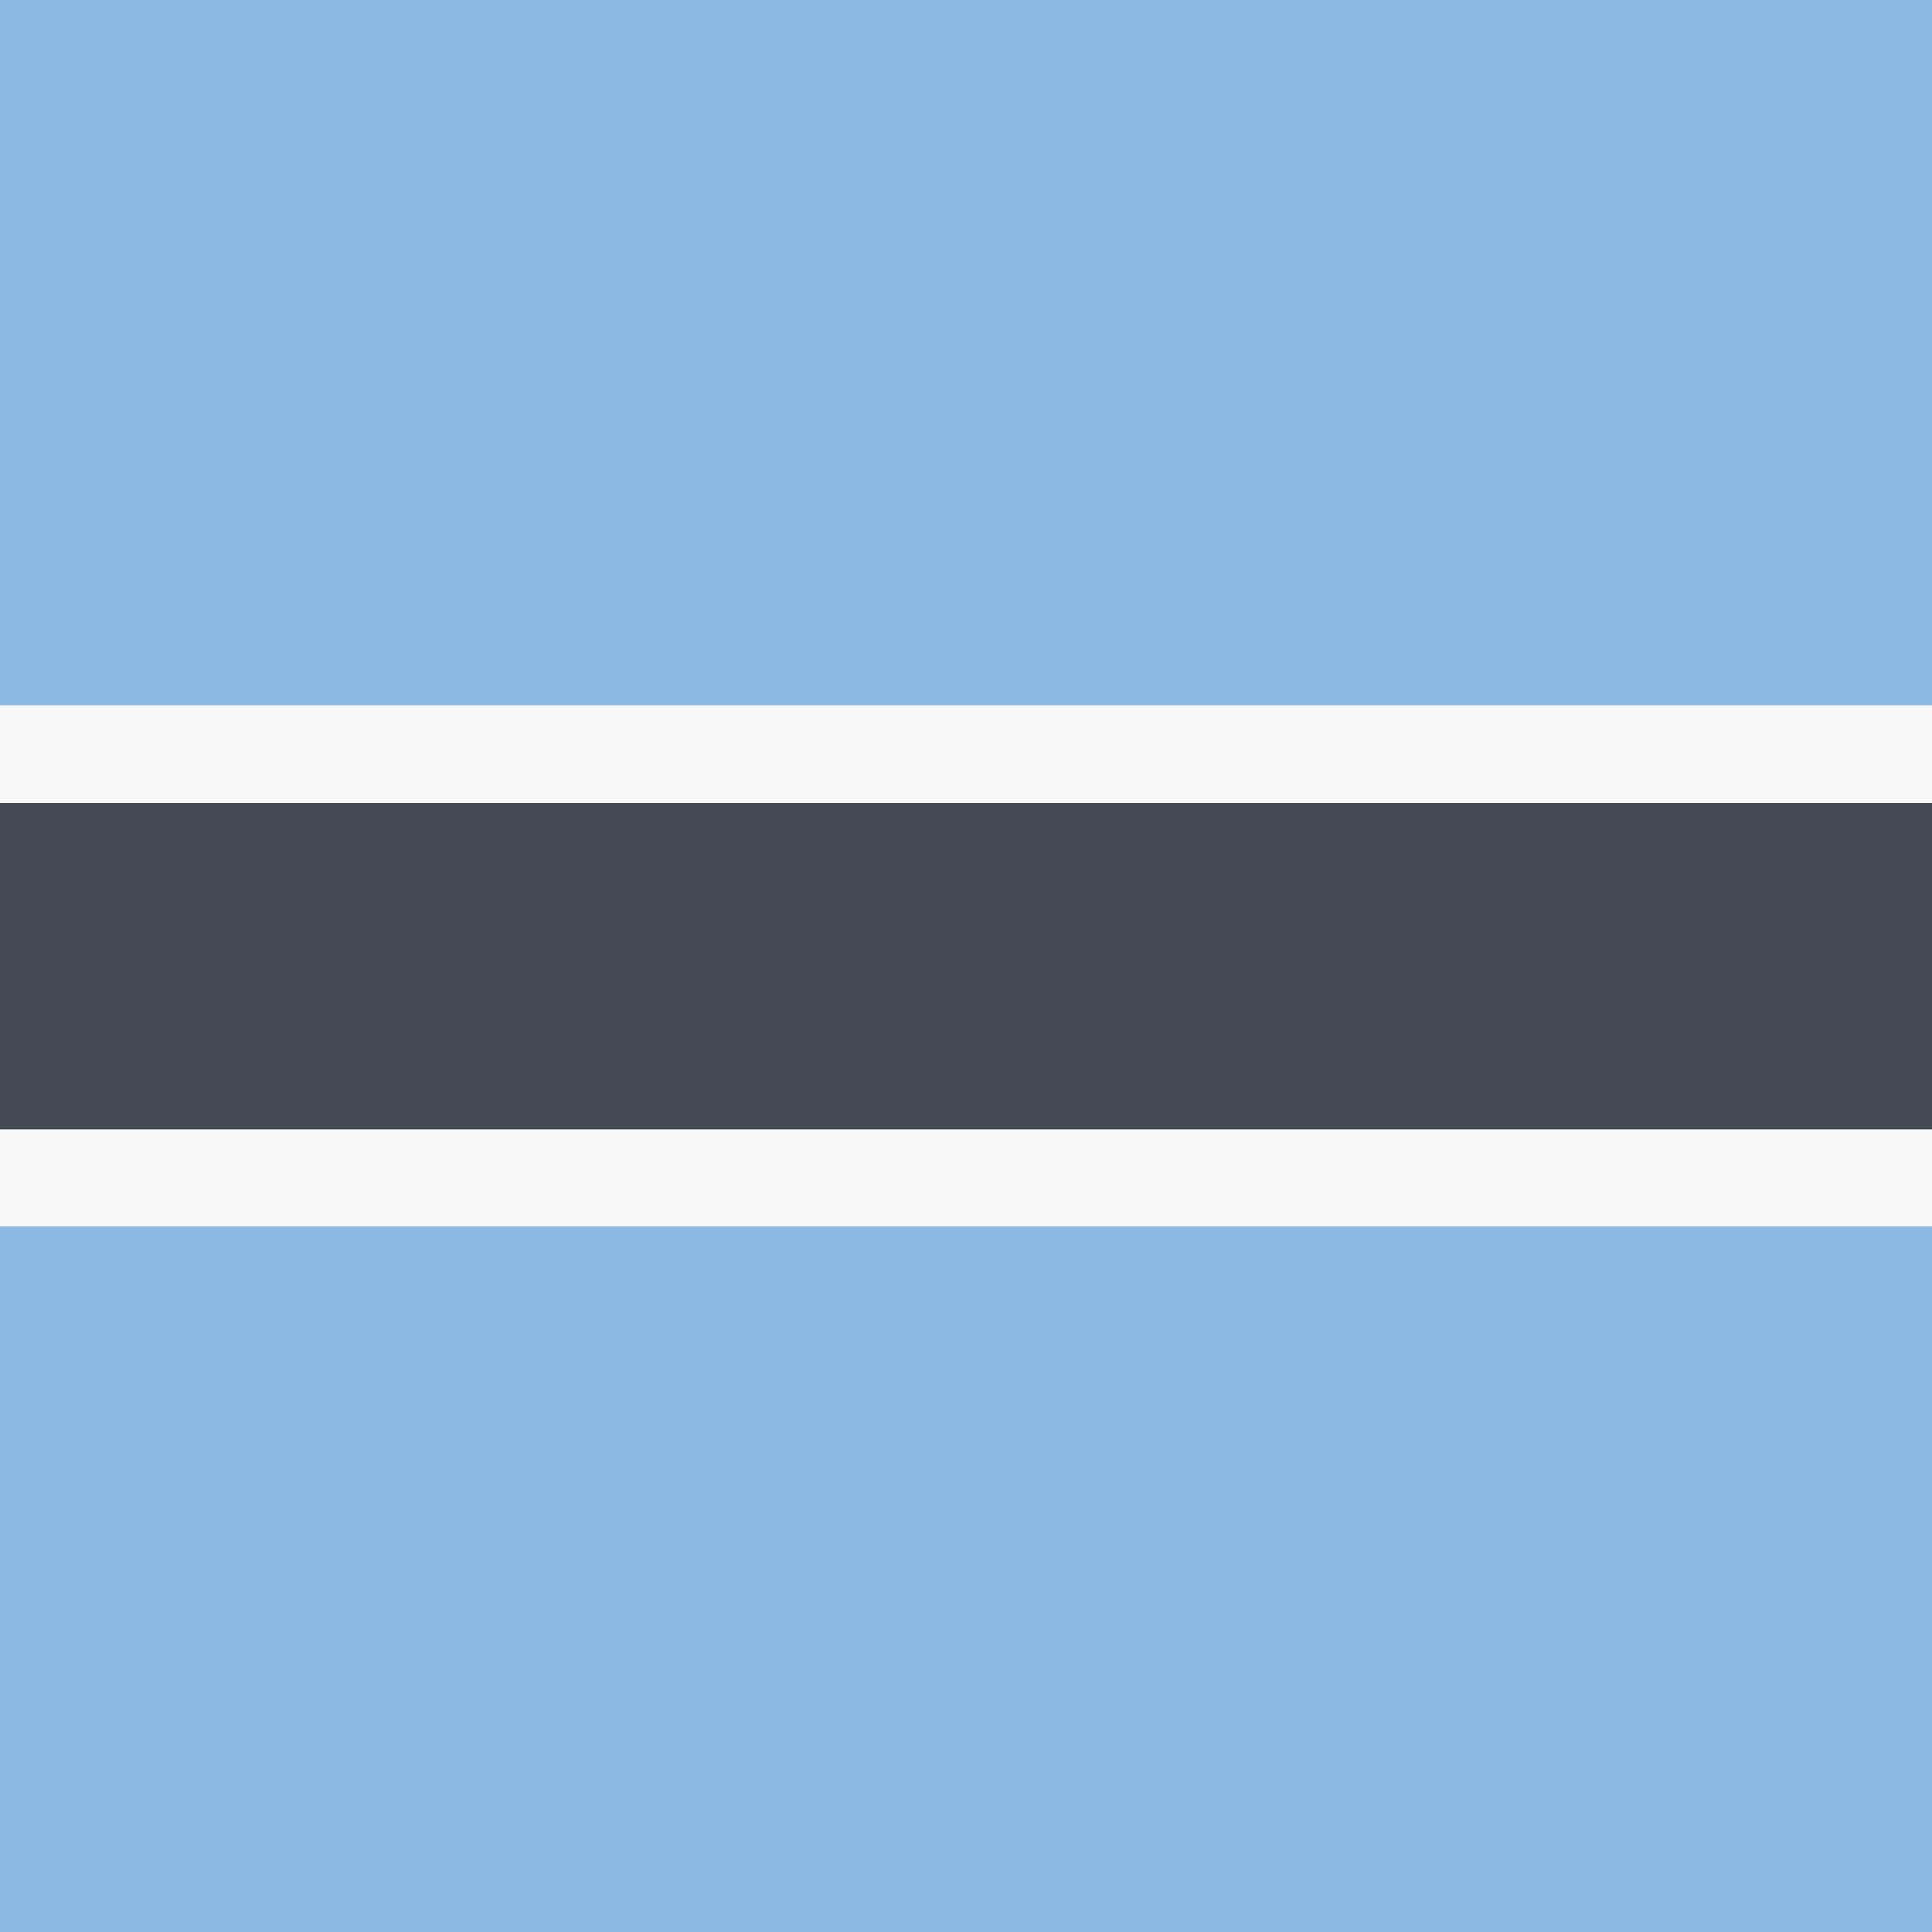
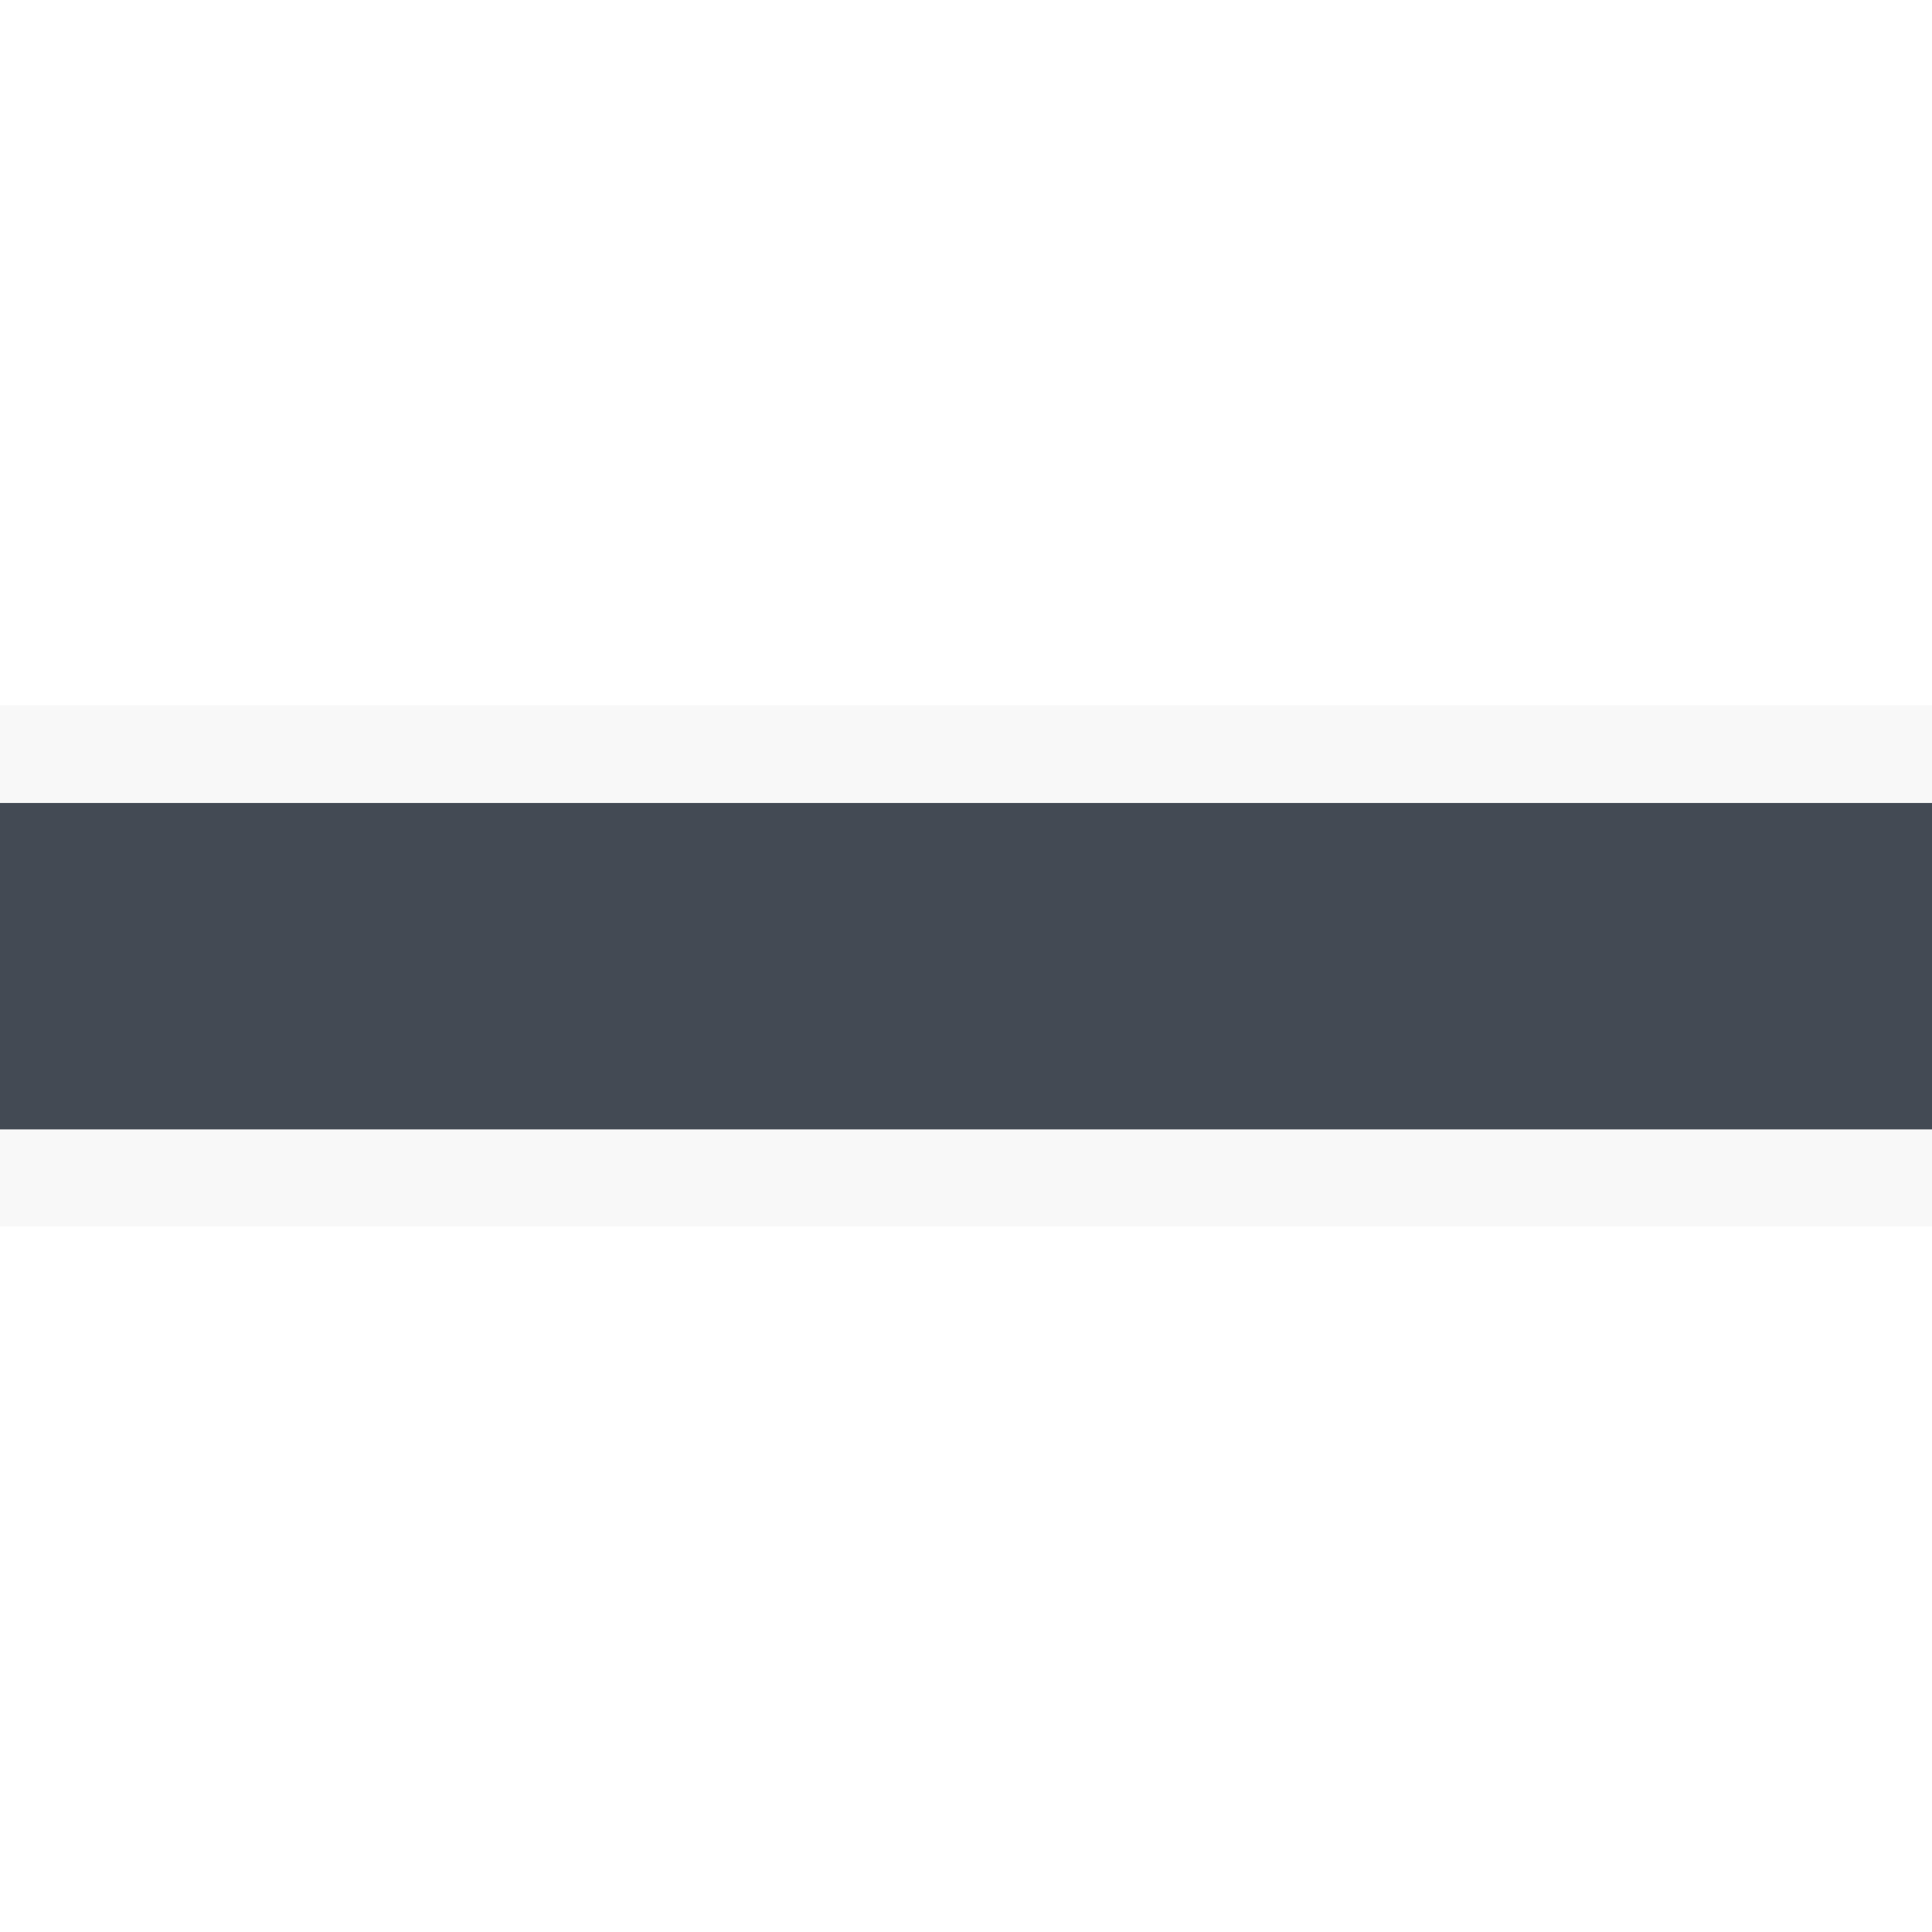
<svg xmlns="http://www.w3.org/2000/svg" version="1.1" class="flag-bw" x="0px" y="0px" viewBox="0 0 512 512" style="enable-background:new 0 0 512 512;" xml:space="preserve">
  <style type="text/css">
	.flag-bw .st0{fill:#8BB9E3;}
	.flag-bw .st1{fill:#F8F8F8;}
	.flag-bw .st2{fill:#434A54;}
</style>
  <g>
-     <rect x="0" y="0" class="st0" width="512" height="512" />
    <rect x="0" y="186.9" class="st1" width="512" height="138.1" />
    <rect x="0" y="212.8" class="st2" width="512" height="86.5" />
  </g>
</svg>